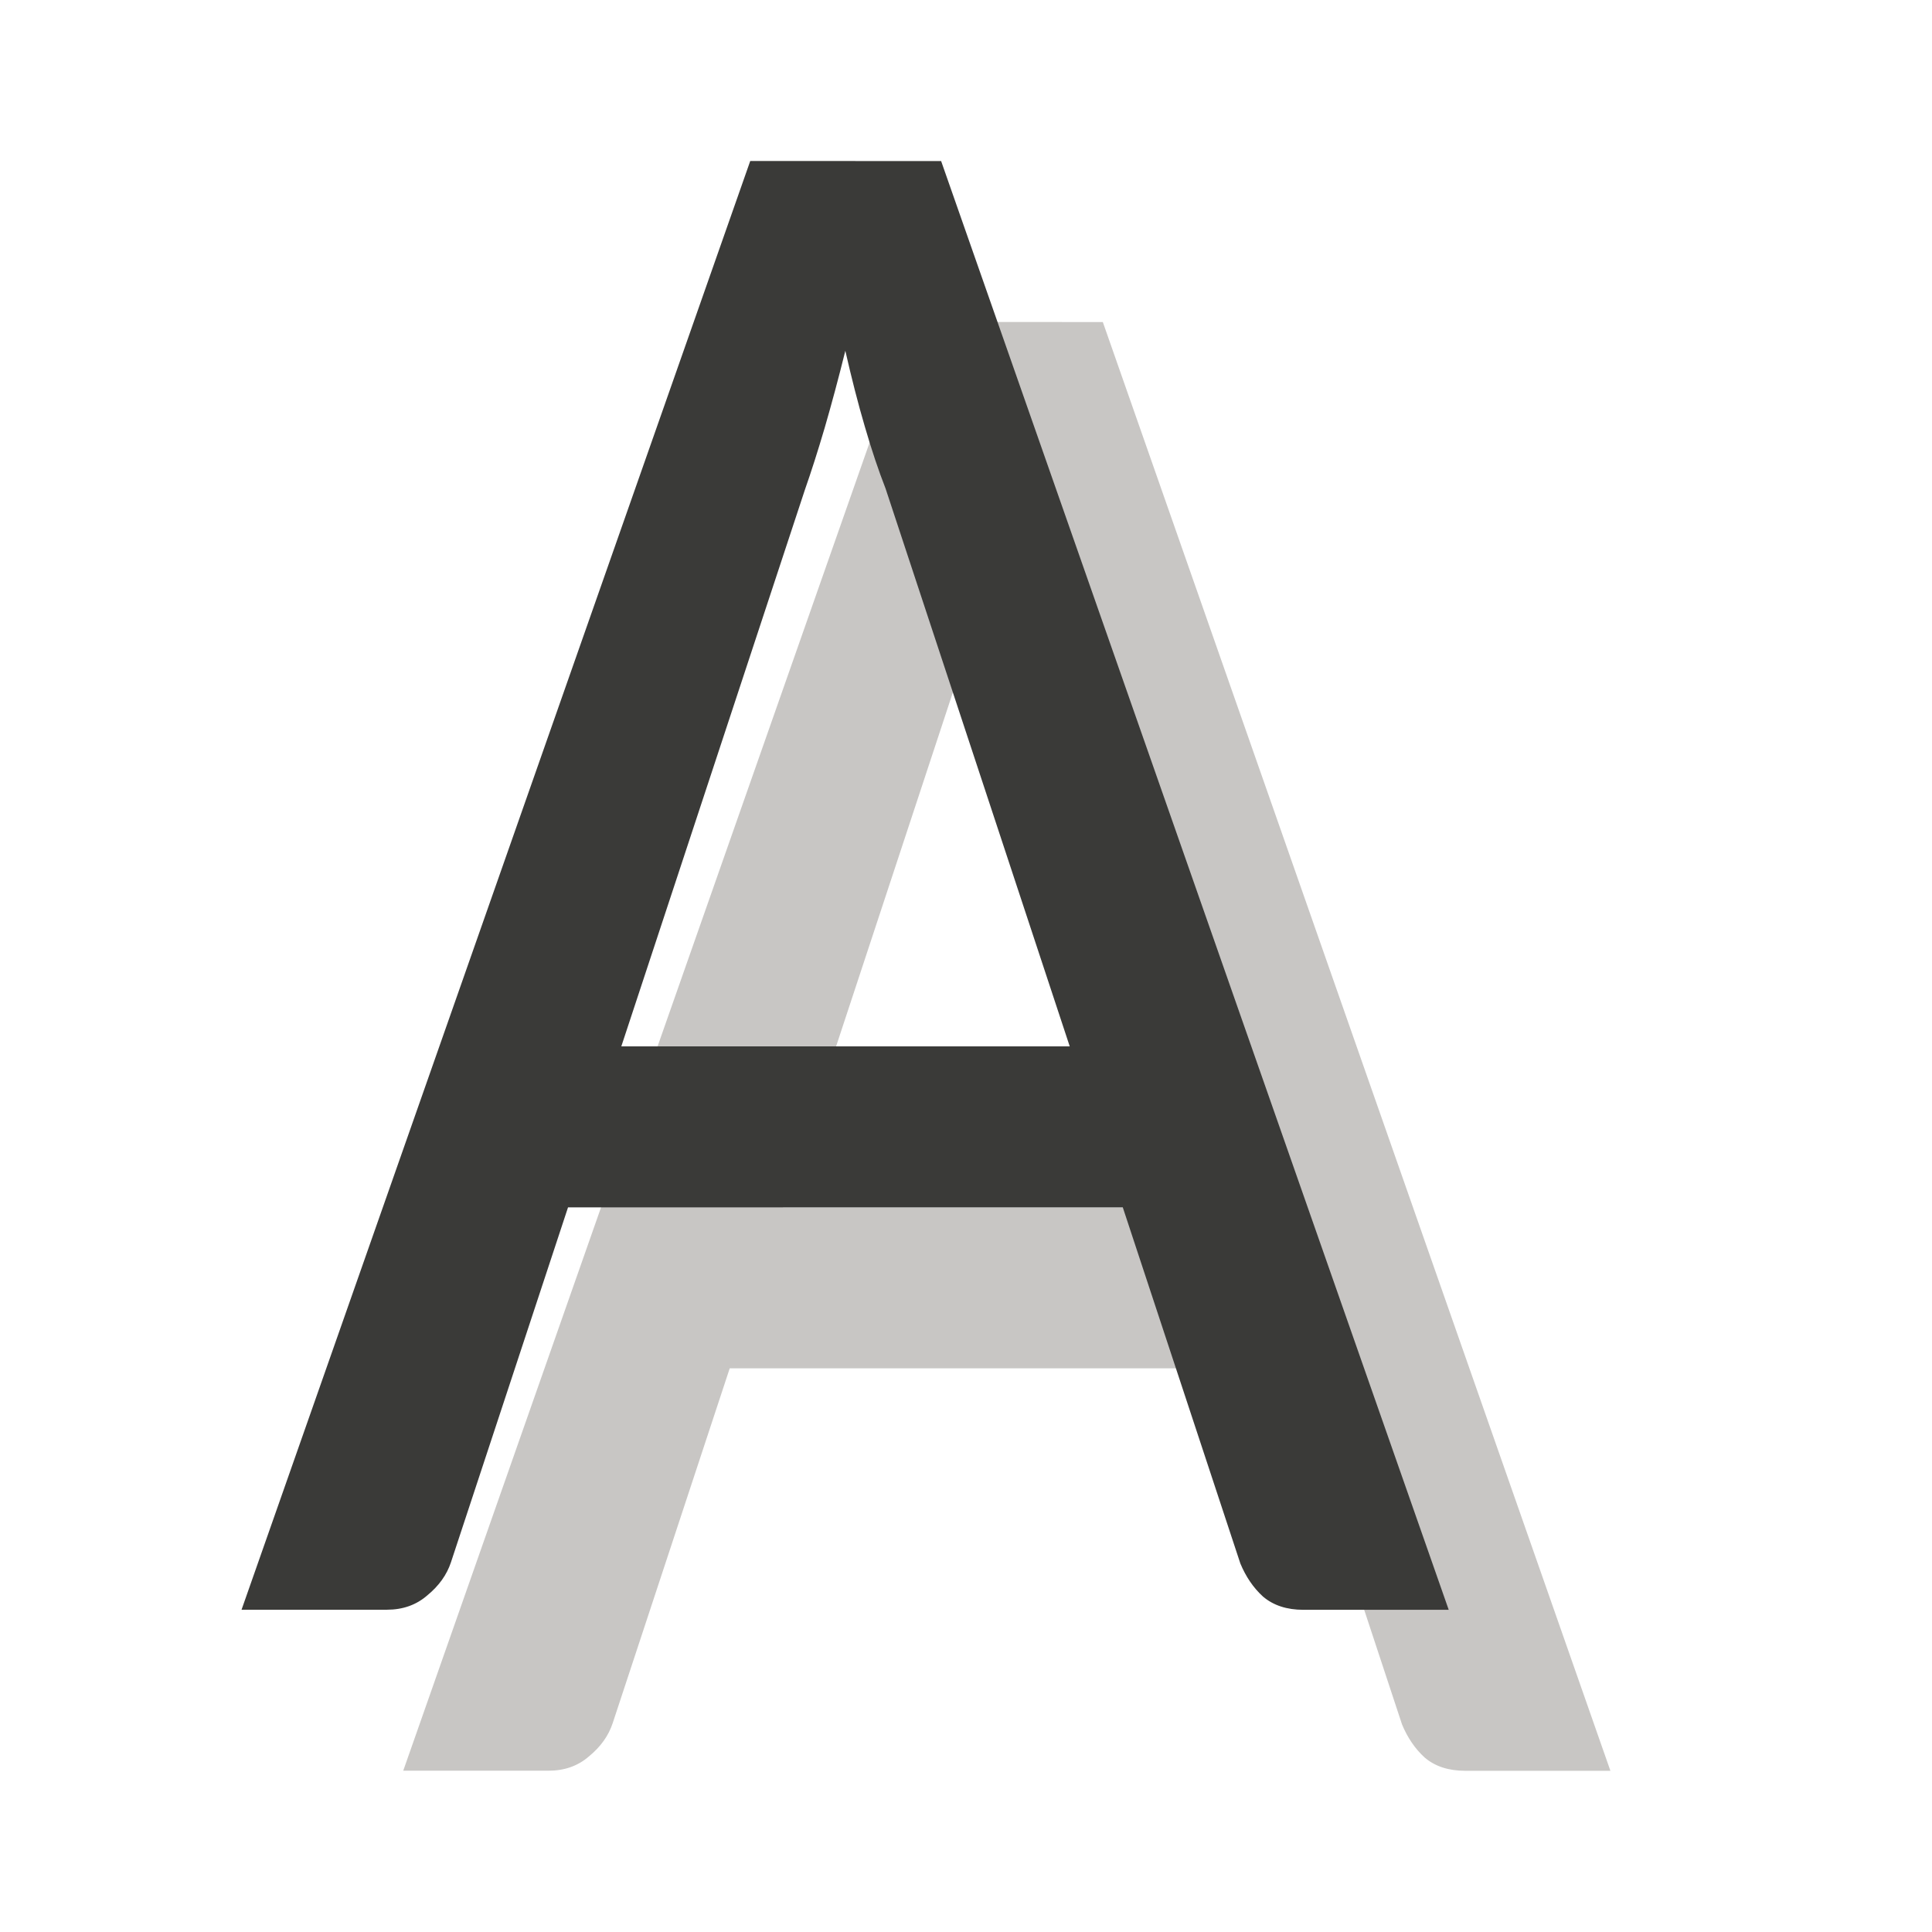
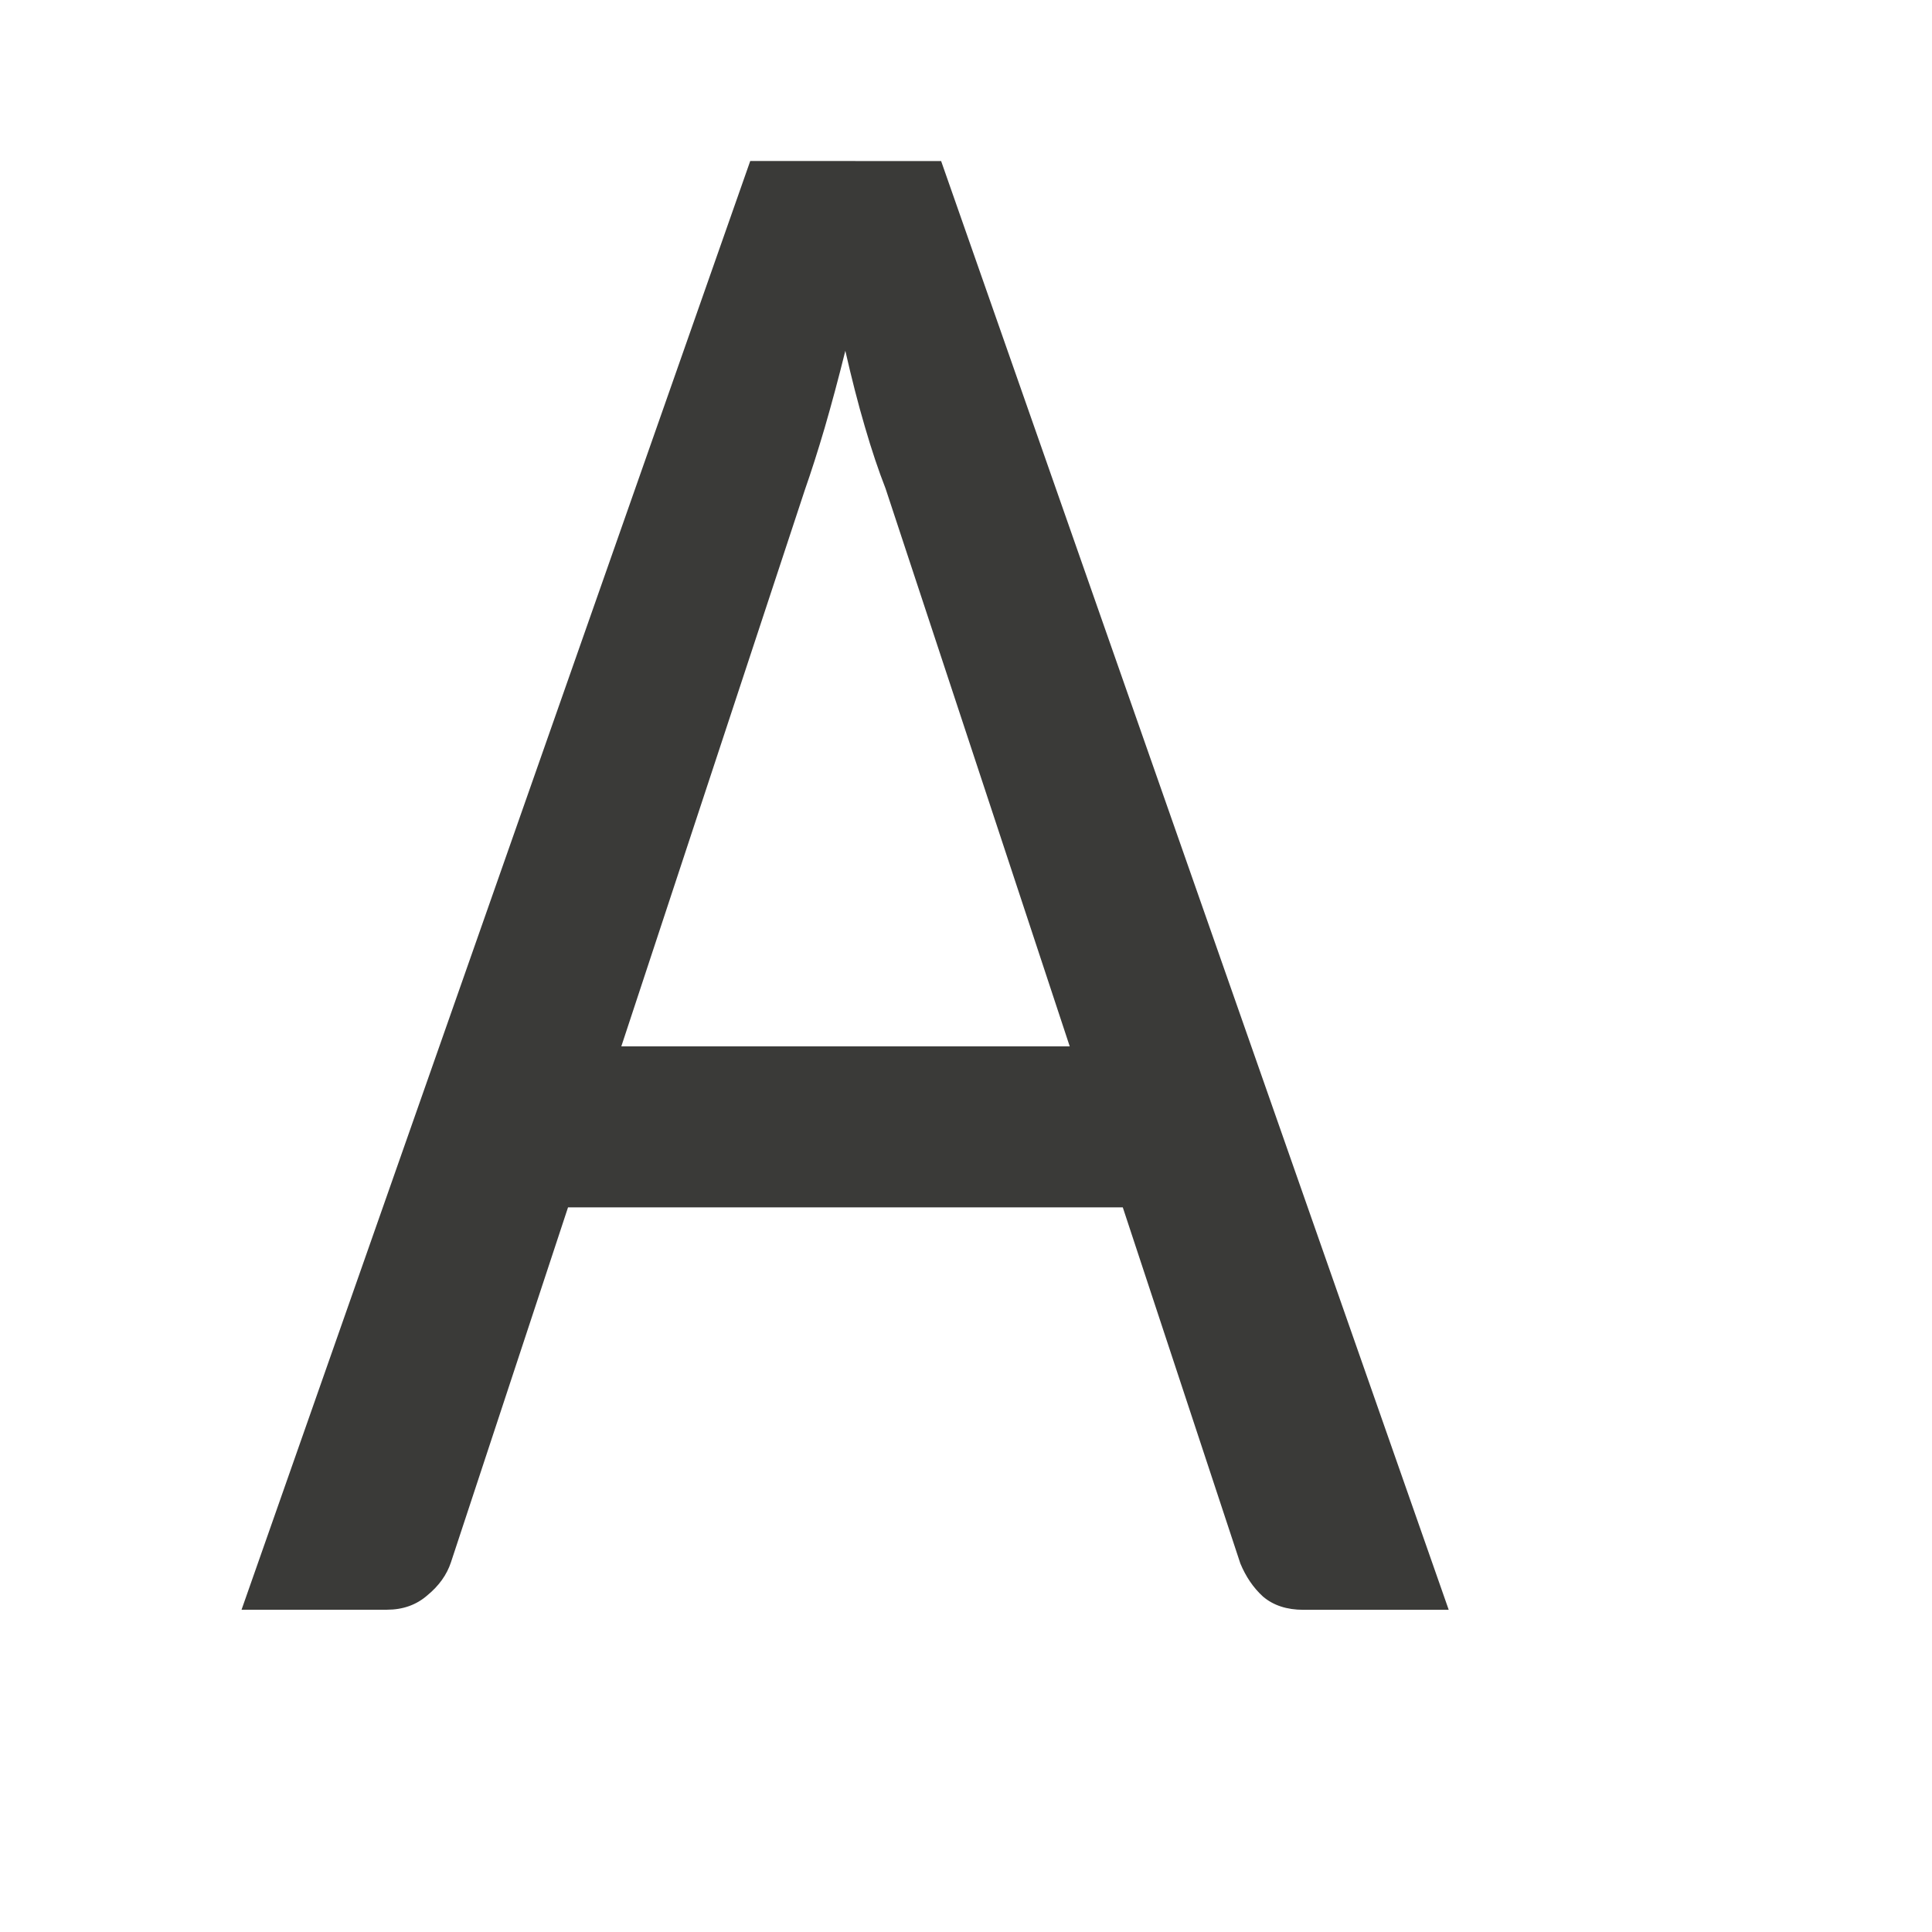
<svg xmlns="http://www.w3.org/2000/svg" viewBox="0 0 24 24">
  <g fill="#3a3a38" stroke-width=".99" transform="matrix(.988 0 0 1.034 -.084 -.213)">
-     <path d="m11.551 4.074-6.396 17.405h1.828c.199 0 .369-.057.507-.172.147-.115.246-.248.298-.398l1.472-4.264h6.975l1.478 4.278c.069.159.164.293.285.398.13.106.3.159.507.159h1.828l-6.382-17.405zm1.195 2.278c.078.327.159.632.246.914.086.283.173.53.26.742l2.316 6.703h-5.638l2.309-6.689c.078-.212.161-.46.248-.742.086-.283.173-.592.26-.927z" fill="#c8c6c4" />
    <path d="m9.518 2.14-6.396 17.405h1.828c.199 0 .369-.057.507-.172.147-.115.246-.248.298-.398l1.472-4.264h6.975l1.478 4.278c.069.159.164.293.285.398.13.106.3.159.507.159h1.828l-6.382-17.405zm1.195 2.278c.078.327.159.632.246.914.086.283.173.53.26.742l2.316 6.703h-5.638l2.309-6.689c.078-.212.161-.46.248-.742.086-.283.173-.592.26-.927z" />
  </g>
</svg>